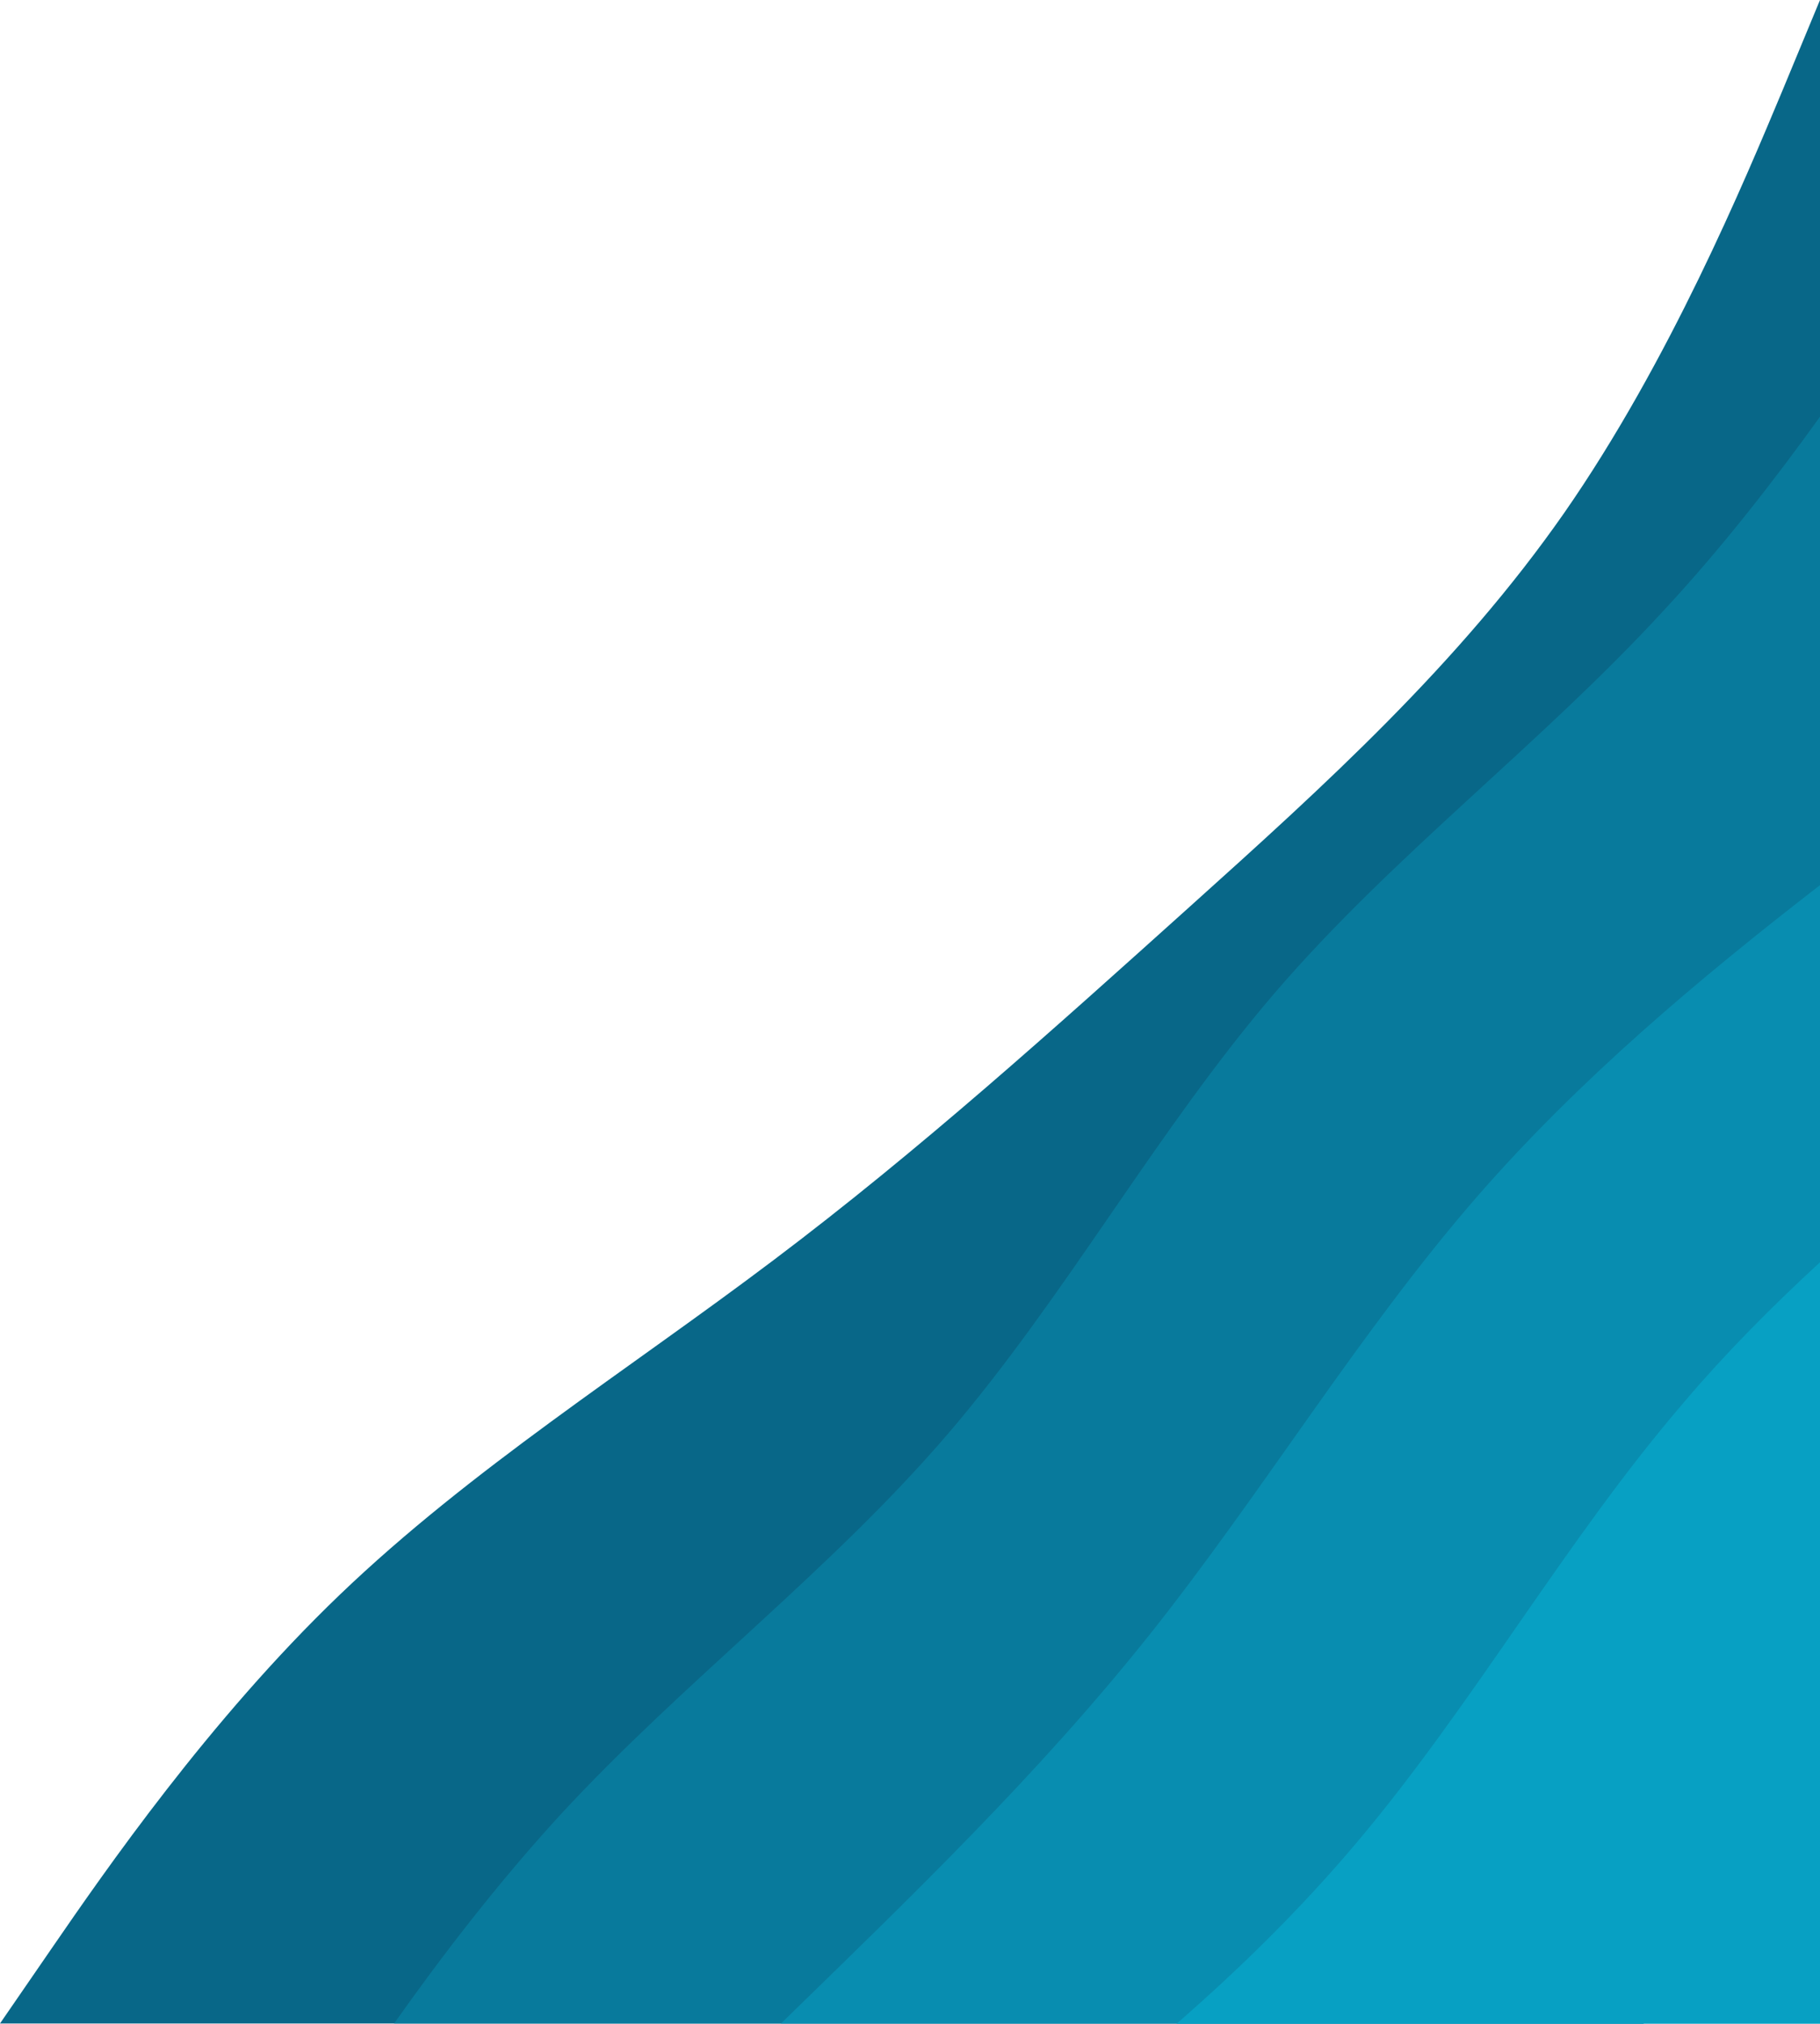
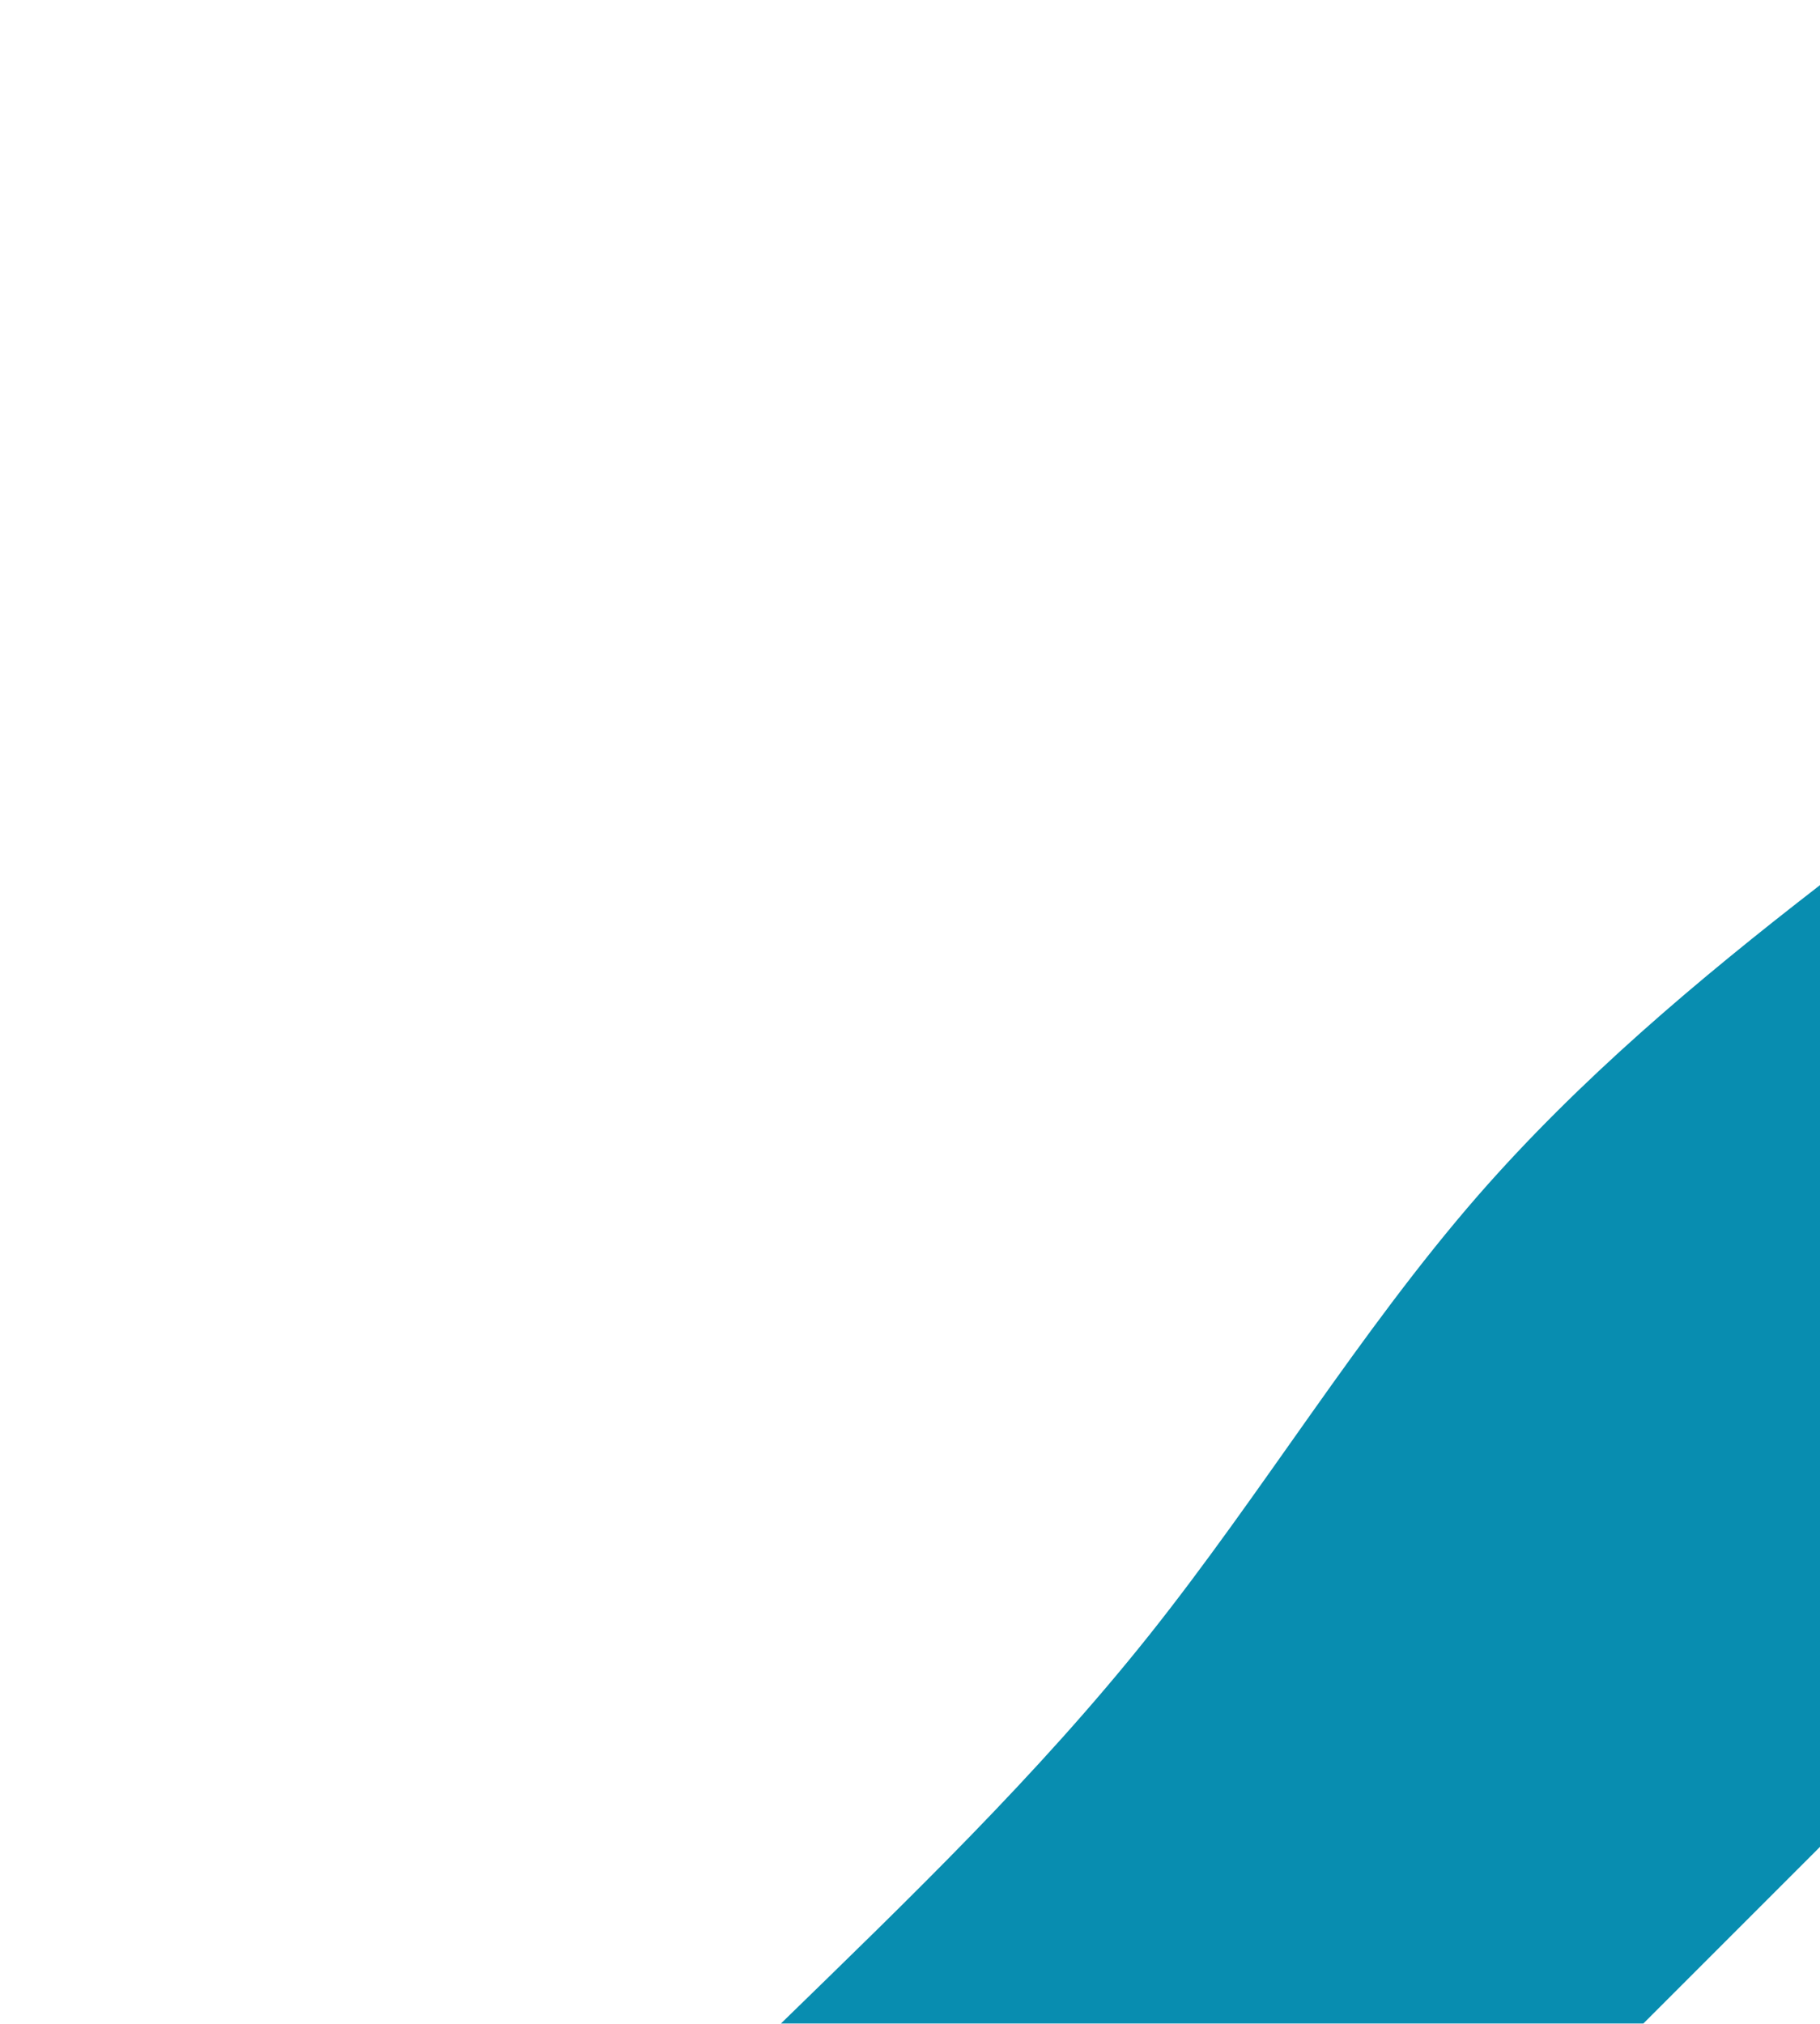
<svg xmlns="http://www.w3.org/2000/svg" version="1.1" id="Layer_1" x="0px" y="0px" viewBox="0 0 708 787.2" style="enable-background:new 0 0 708 787.2;" xml:space="preserve">
  <style type="text/css">
	.st0{fill:#086788;}
	.st1{fill:#087A9C;}
	.st2{fill:#088DB0;}
	.st3{fill:#07A0C3;}
</style>
-   <path class="st0" d="M708,0v718.4l-68.7,68.7H0l20.3-29.5c20.3-29.5,61-88.5,111.9-137.3c50.9-48.8,112-87.3,168.8-130.2  c56.8-42.8,109.2-90.1,161.7-137.3c52.5-47.2,104.8-94.5,145.8-153.3c40.9-58.8,70.2-129.2,84.9-164.3L708,0z" />
-   <path class="st1" d="M708,162.1v556.3l-68.7,68.7H153.3c18.3-25.9,40.3-54.6,64.6-81.1c47.8-51.8,104.8-94.6,150.8-148.2  c46-53.7,81.3-118.1,127.3-171.7c46.1-53.6,103-96.3,150.8-148.2C669.7,213.3,690.4,186.6,708,162.1z" />
  <path class="st2" d="M708,344.3v374.1l-68.7,68.7H303.8c49.7-48.4,99.7-96.4,143.2-151C491.2,580.6,528.6,518.3,575,465  C614.4,419.9,660.3,381.2,708,344.3z" />
-   <path class="st3" d="M708,491v296.2H457.7c25-21.8,48.6-45,70-70.4c45.6-54,81.4-117.9,127.5-171.5C671.6,526,689.4,508.1,708,491z" />
</svg>